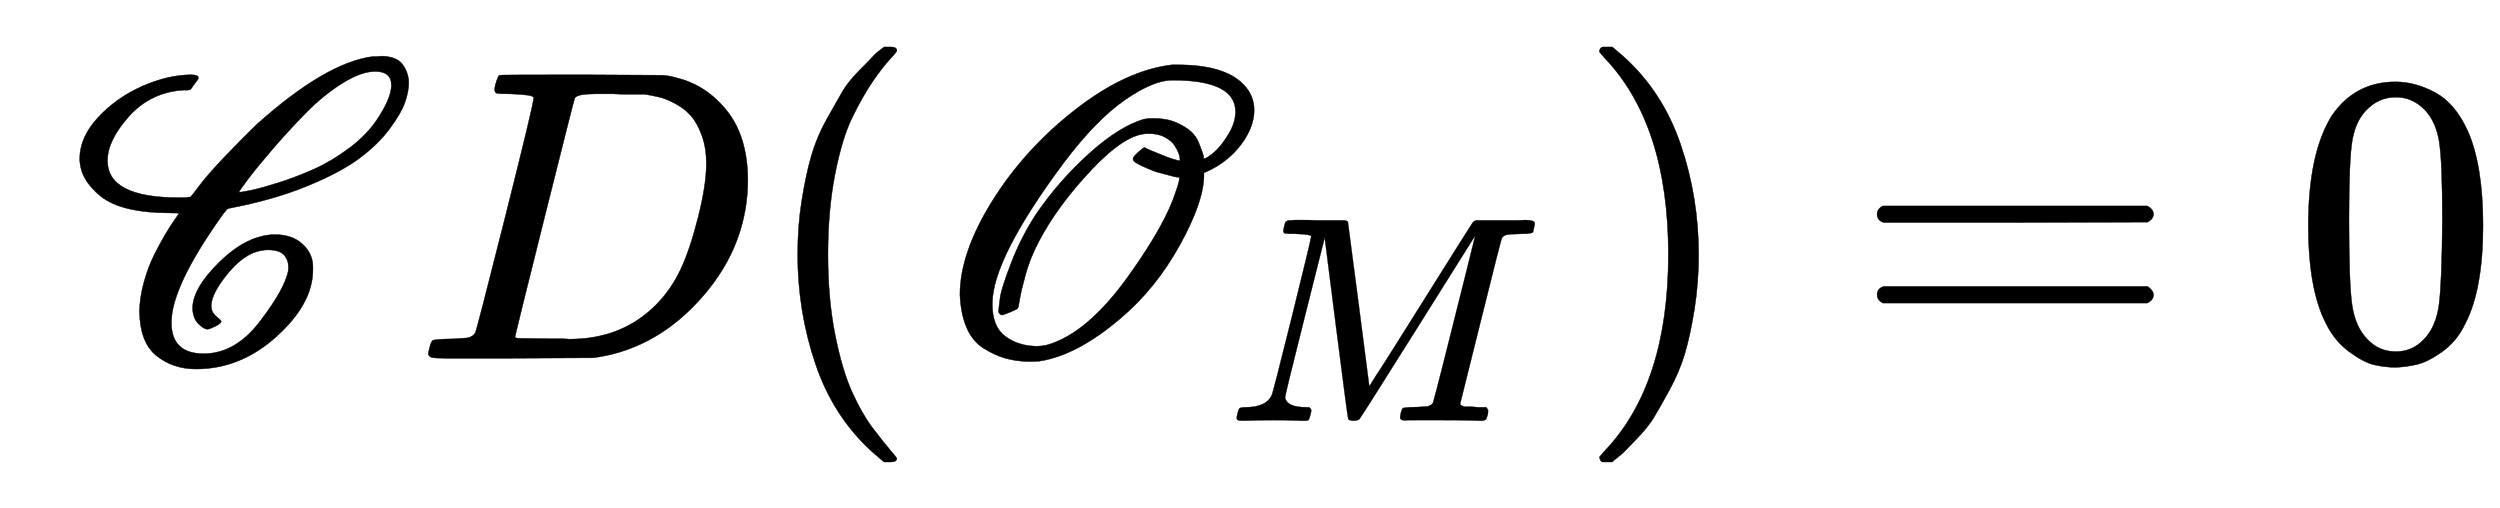
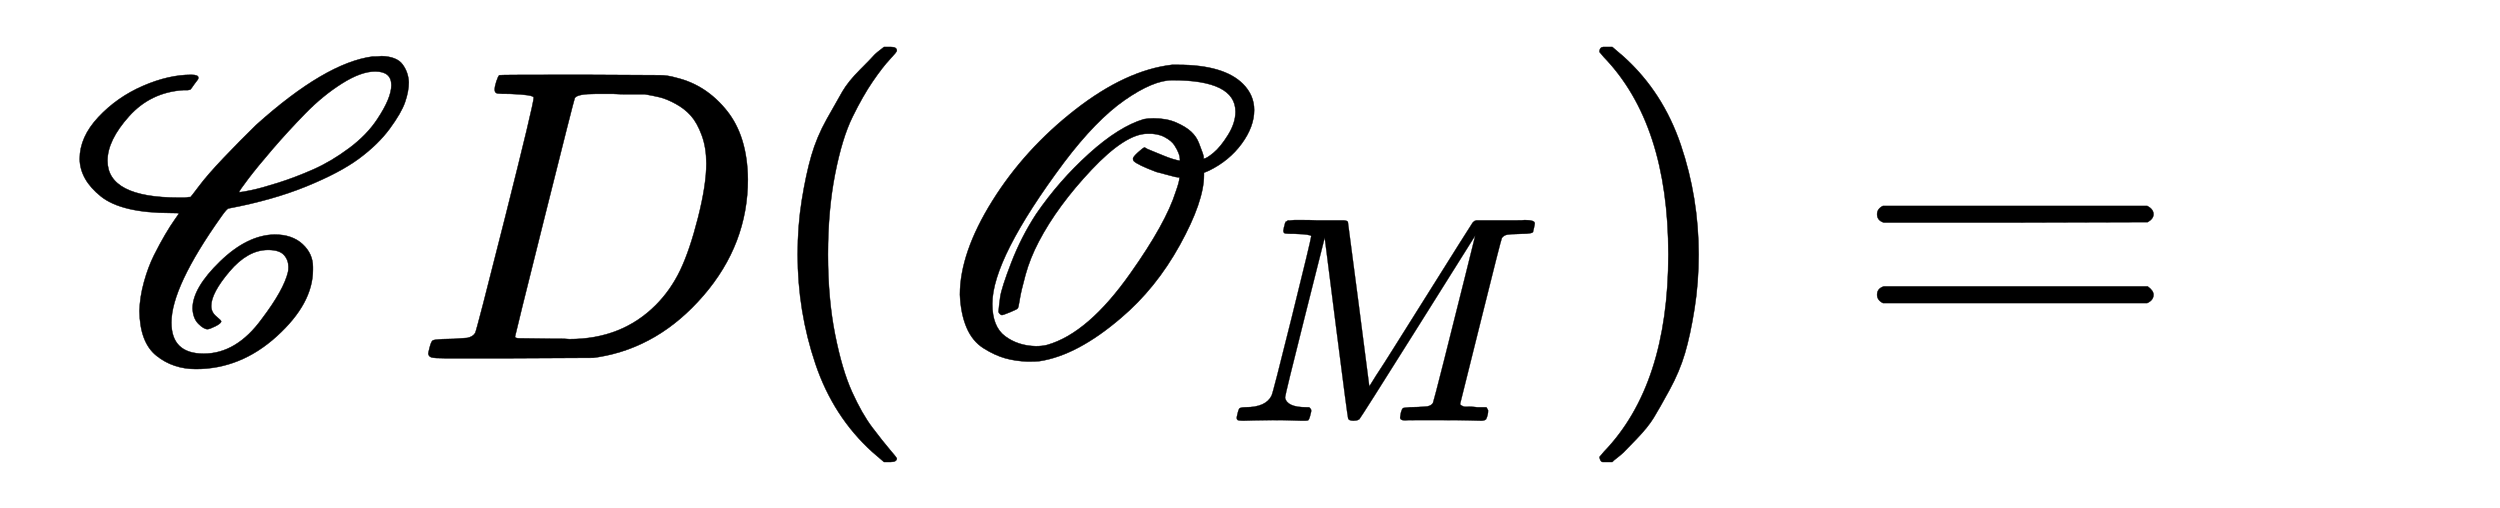
<svg xmlns="http://www.w3.org/2000/svg" xmlns:xlink="http://www.w3.org/1999/xlink" width="13.991ex" height="2.843ex" style="vertical-align: -0.838ex;" viewBox="0 -863.1 6023.9 1223.9" role="img" focusable="false" aria-labelledby="MathJax-SVG-1-Title">
  <title id="MathJax-SVG-1-Title">{\displaystyle \,{\text{𝒞}}\,D({\text{𝒪}}_{M})=0}</title>
  <defs aria-hidden="true">
    <path stroke-width="1" id="E1-MJSCR-43" d="M367 89Q367 84 353 77T334 70Q325 70 312 83T298 120Q298 169 364 233T496 298Q538 298 563 275T588 220V213Q588 132 501 53T306 -26Q251 -26 211 6T170 114Q171 148 181 184T205 248T232 298T255 334T265 349T246 350Q127 350 77 390T26 480Q26 533 71 581T178 656T295 683Q312 683 312 676Q312 674 311 672L302 660Q294 648 292 647L286 646Q280 646 276 646Q197 641 145 583T93 476Q93 387 265 387Q271 387 277 387T287 388T292 388T313 414T373 483T451 562Q618 712 732 727Q733 727 740 727T753 728Q790 727 804 708T819 665Q819 643 810 617T773 553T699 481T572 414T385 361Q381 361 367 341Q247 172 247 86Q247 11 325 11Q404 11 465 95Q518 165 528 208Q529 212 529 220Q529 237 518 249T480 261Q431 261 387 209T343 126Q343 111 355 101T367 89ZM777 658Q777 691 738 691Q704 691 658 662T570 590T491 504T432 432T410 400H411Q416 400 440 405T505 423T589 455T675 506T743 576Q777 627 777 658Z" />
    <path stroke-width="1" id="E1-MJMATHI-44" d="M287 628Q287 635 230 637Q207 637 200 638T193 647Q193 655 197 667T204 682Q206 683 403 683Q570 682 590 682T630 676Q702 659 752 597T803 431Q803 275 696 151T444 3L430 1L236 0H125H72Q48 0 41 2T33 11Q33 13 36 25Q40 41 44 43T67 46Q94 46 127 49Q141 52 146 61Q149 65 218 339T287 628ZM703 469Q703 507 692 537T666 584T629 613T590 629T555 636Q553 636 541 636T512 636T479 637H436Q392 637 386 627Q384 623 313 339T242 52Q242 48 253 48T330 47Q335 47 349 47T373 46Q499 46 581 128Q617 164 640 212T683 339T703 469Z" />
    <path stroke-width="1" id="E1-MJMAIN-28" d="M94 250Q94 319 104 381T127 488T164 576T202 643T244 695T277 729T302 750H315H319Q333 750 333 741Q333 738 316 720T275 667T226 581T184 443T167 250T184 58T225 -81T274 -167T316 -220T333 -241Q333 -250 318 -250H315H302L274 -226Q180 -141 137 -14T94 250Z" />
    <path stroke-width="1" id="E1-MJSCR-4F" d="M259 -8Q230 -7 205 0T153 24T112 74T96 153Q96 254 174 379T374 599T607 707H621Q732 707 778 661Q805 634 805 598Q805 558 775 517T696 452L684 447V441Q684 378 626 273T484 97Q379 7 288 -7Q279 -8 259 -8ZM760 594Q760 670 608 670Q562 670 493 622T347 472Q174 240 174 131Q174 76 205 53T279 29Q294 29 306 32Q405 60 507 205Q592 325 616 401Q625 426 625 435Q625 436 621 436T603 440T569 449Q524 466 515 475Q513 477 513 481T525 496T541 508L548 504Q555 501 565 497T587 488T609 480T625 476Q627 476 626 481Q626 486 623 494T613 513T589 533T548 541Q495 541 413 454T286 281Q265 241 254 201T240 141T235 120Q234 118 217 111T197 104Q195 104 192 107T189 112Q190 125 193 147T220 231T280 348Q335 428 407 493T539 576Q548 578 563 578Q594 578 617 568T653 546T672 518T681 494T683 482Q683 481 684 481Q690 481 707 495T742 538T760 594Z" />
    <path stroke-width="1" id="E1-MJMATHI-4D" d="M289 629Q289 635 232 637Q208 637 201 638T194 648Q194 649 196 659Q197 662 198 666T199 671T201 676T203 679T207 681T212 683T220 683T232 684Q238 684 262 684T307 683Q386 683 398 683T414 678Q415 674 451 396L487 117L510 154Q534 190 574 254T662 394Q837 673 839 675Q840 676 842 678T846 681L852 683H948Q965 683 988 683T1017 684Q1051 684 1051 673Q1051 668 1048 656T1045 643Q1041 637 1008 637Q968 636 957 634T939 623Q936 618 867 340T797 59Q797 55 798 54T805 50T822 48T855 46H886Q892 37 892 35Q892 19 885 5Q880 0 869 0Q864 0 828 1T736 2Q675 2 644 2T609 1Q592 1 592 11Q592 13 594 25Q598 41 602 43T625 46Q652 46 685 49Q699 52 704 61Q706 65 742 207T813 490T848 631L654 322Q458 10 453 5Q451 4 449 3Q444 0 433 0Q418 0 415 7Q413 11 374 317L335 624L267 354Q200 88 200 79Q206 46 272 46H282Q288 41 289 37T286 19Q282 3 278 1Q274 0 267 0Q265 0 255 0T221 1T157 2Q127 2 95 1T58 0Q43 0 39 2T35 11Q35 13 38 25T43 40Q45 46 65 46Q135 46 154 86Q158 92 223 354T289 629Z" />
    <path stroke-width="1" id="E1-MJMAIN-29" d="M60 749L64 750Q69 750 74 750H86L114 726Q208 641 251 514T294 250Q294 182 284 119T261 12T224 -76T186 -143T145 -194T113 -227T90 -246Q87 -249 86 -250H74Q66 -250 63 -250T58 -247T55 -238Q56 -237 66 -225Q221 -64 221 250T66 725Q56 737 55 738Q55 746 60 749Z" />
    <path stroke-width="1" id="E1-MJMAIN-3D" d="M56 347Q56 360 70 367H707Q722 359 722 347Q722 336 708 328L390 327H72Q56 332 56 347ZM56 153Q56 168 72 173H708Q722 163 722 153Q722 140 707 133H70Q56 140 56 153Z" />
-     <path stroke-width="1" id="E1-MJMAIN-30" d="M96 585Q152 666 249 666Q297 666 345 640T423 548Q460 465 460 320Q460 165 417 83Q397 41 362 16T301 -15T250 -22Q224 -22 198 -16T137 16T82 83Q39 165 39 320Q39 494 96 585ZM321 597Q291 629 250 629Q208 629 178 597Q153 571 145 525T137 333Q137 175 145 125T181 46Q209 16 250 16Q290 16 318 46Q347 76 354 130T362 333Q362 478 354 524T321 597Z" />
  </defs>
  <g stroke="currentColor" fill="currentColor" stroke-width="0" transform="matrix(1 0 0 -1 0 0)" aria-hidden="true">
    <use xlink:href="#E1-MJSCR-43" x="166" y="0" />
    <use xlink:href="#E1-MJMATHI-44" x="999" y="0" />
    <use xlink:href="#E1-MJMAIN-28" x="1828" y="0" />
    <g transform="translate(2217,0)">
      <use xlink:href="#E1-MJSCR-4F" x="0" y="0" />
      <use transform="scale(0.707)" xlink:href="#E1-MJMATHI-4D" x="1044" y="-213" />
    </g>
    <use xlink:href="#E1-MJMAIN-29" x="3799" y="0" />
    <use xlink:href="#E1-MJMAIN-3D" x="4467" y="0" />
    <use xlink:href="#E1-MJMAIN-30" x="5523" y="0" />
  </g>
</svg>